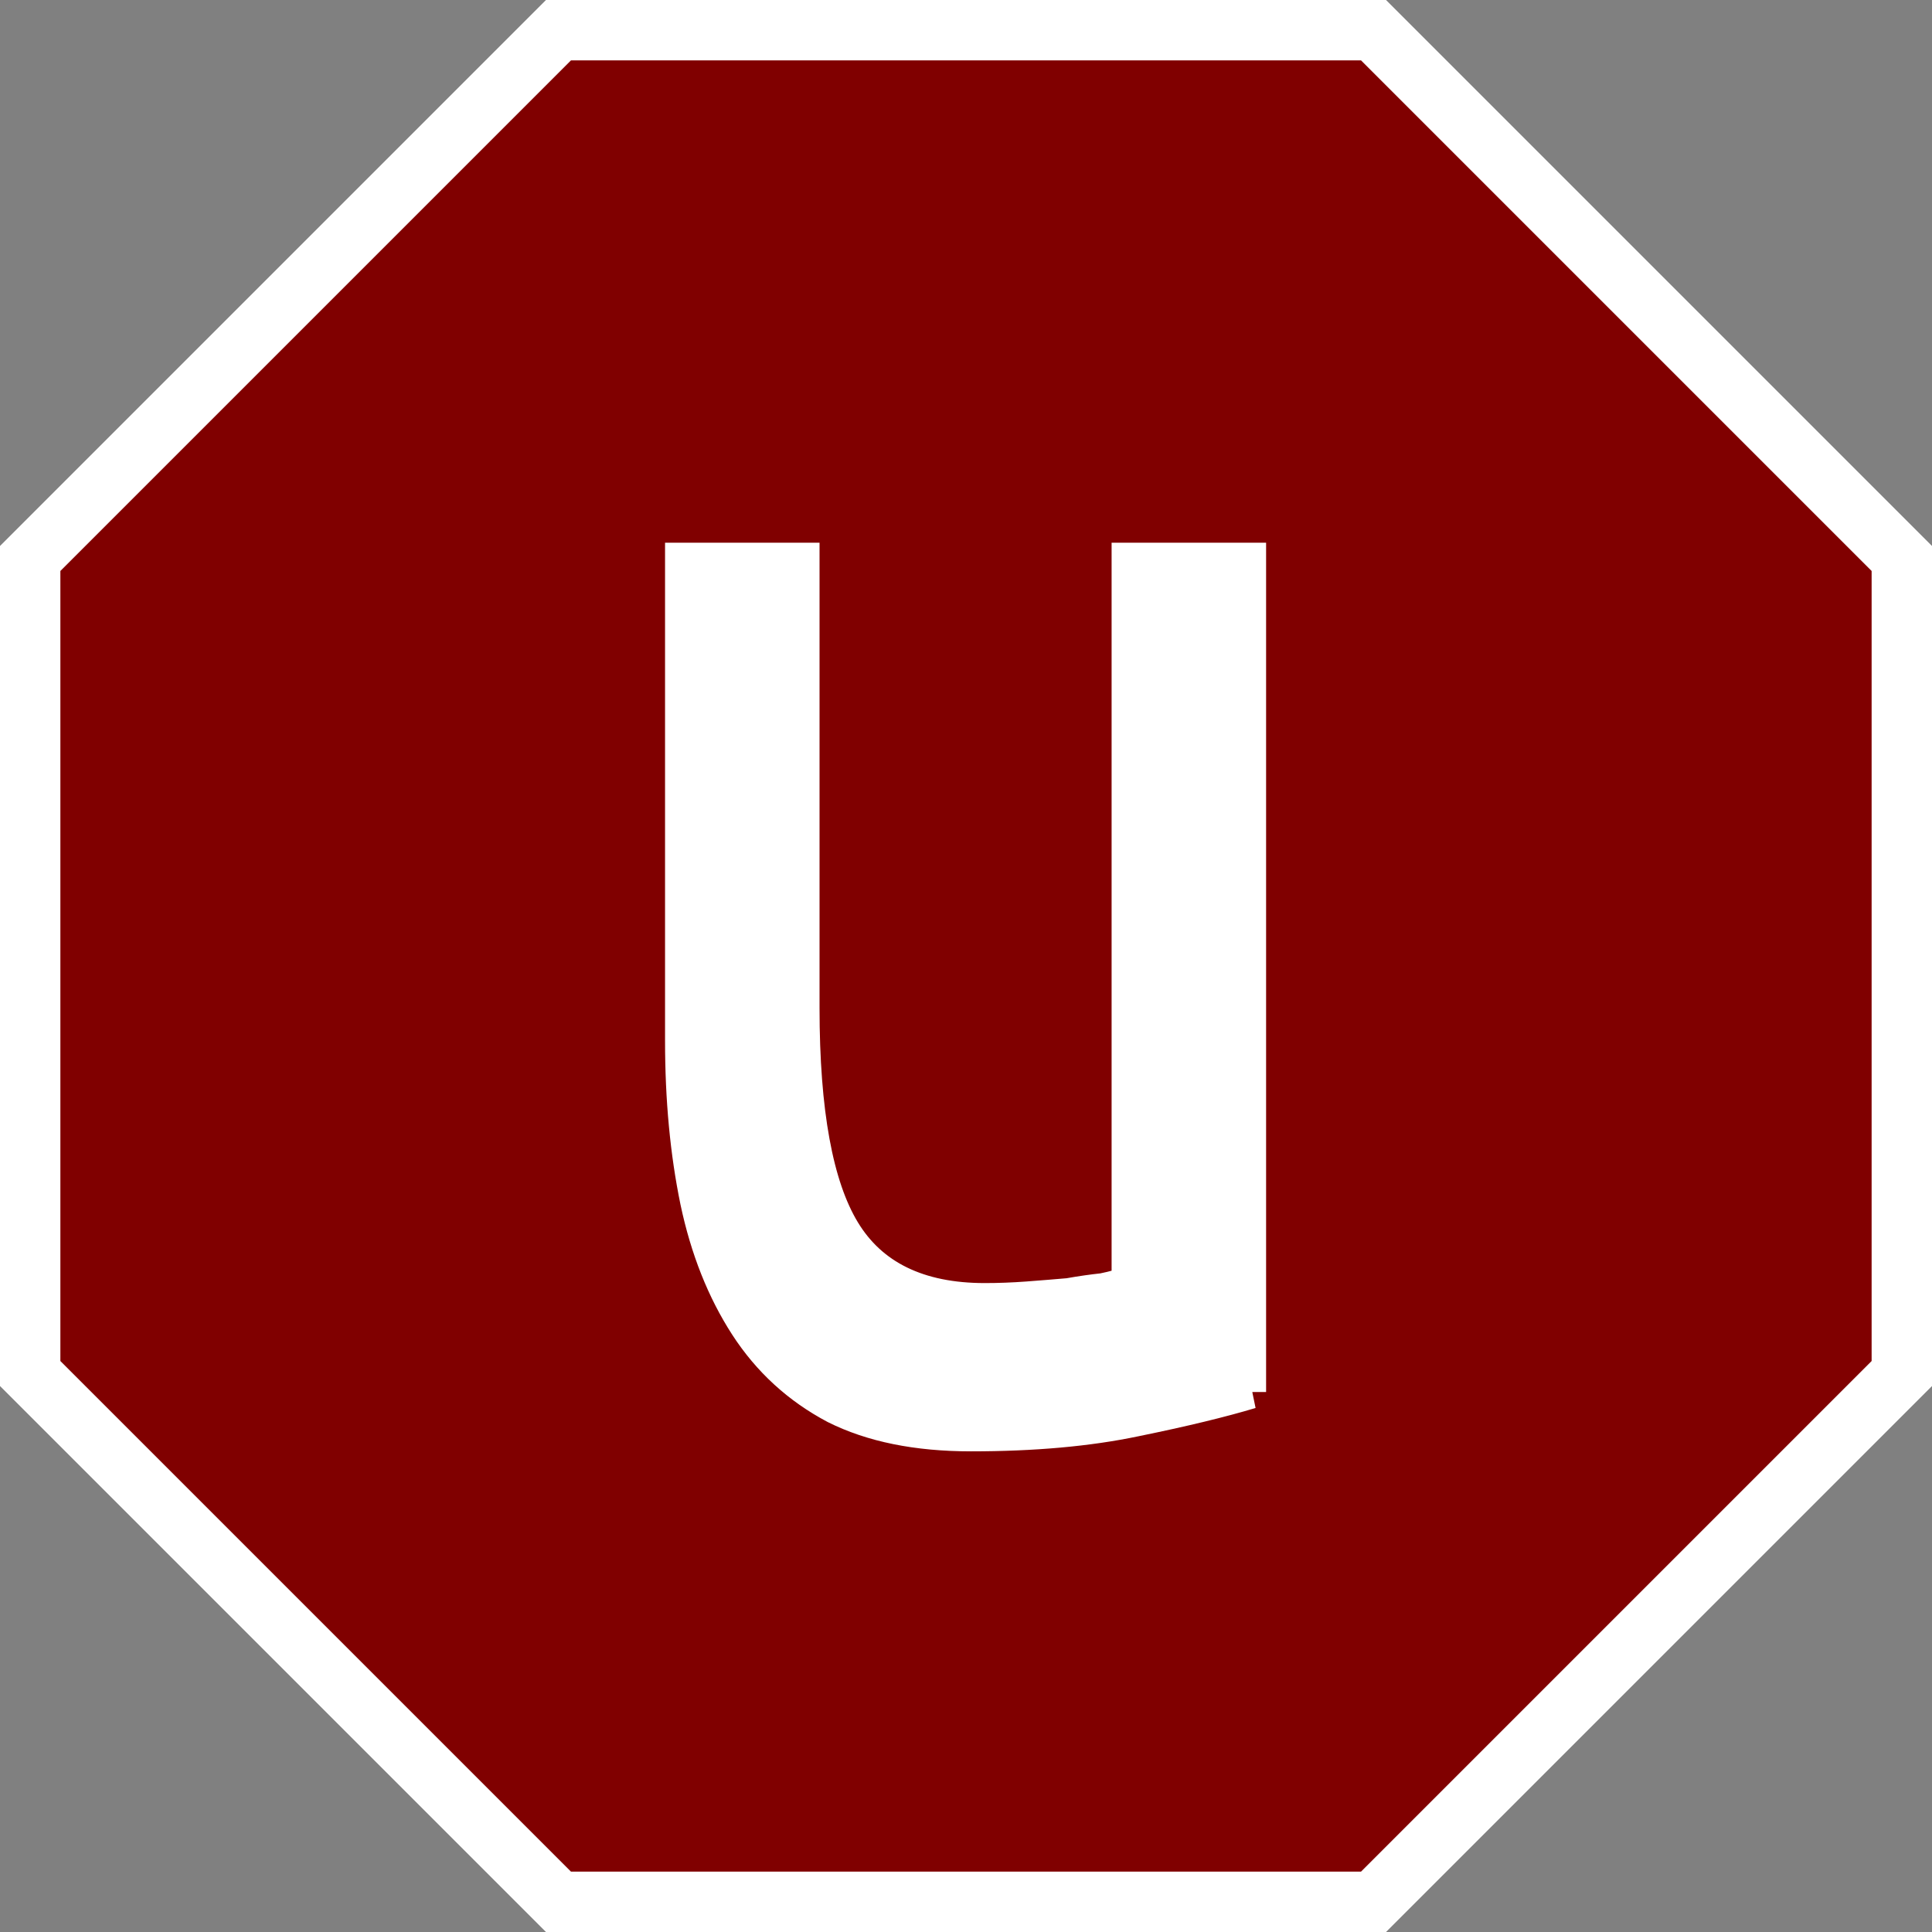
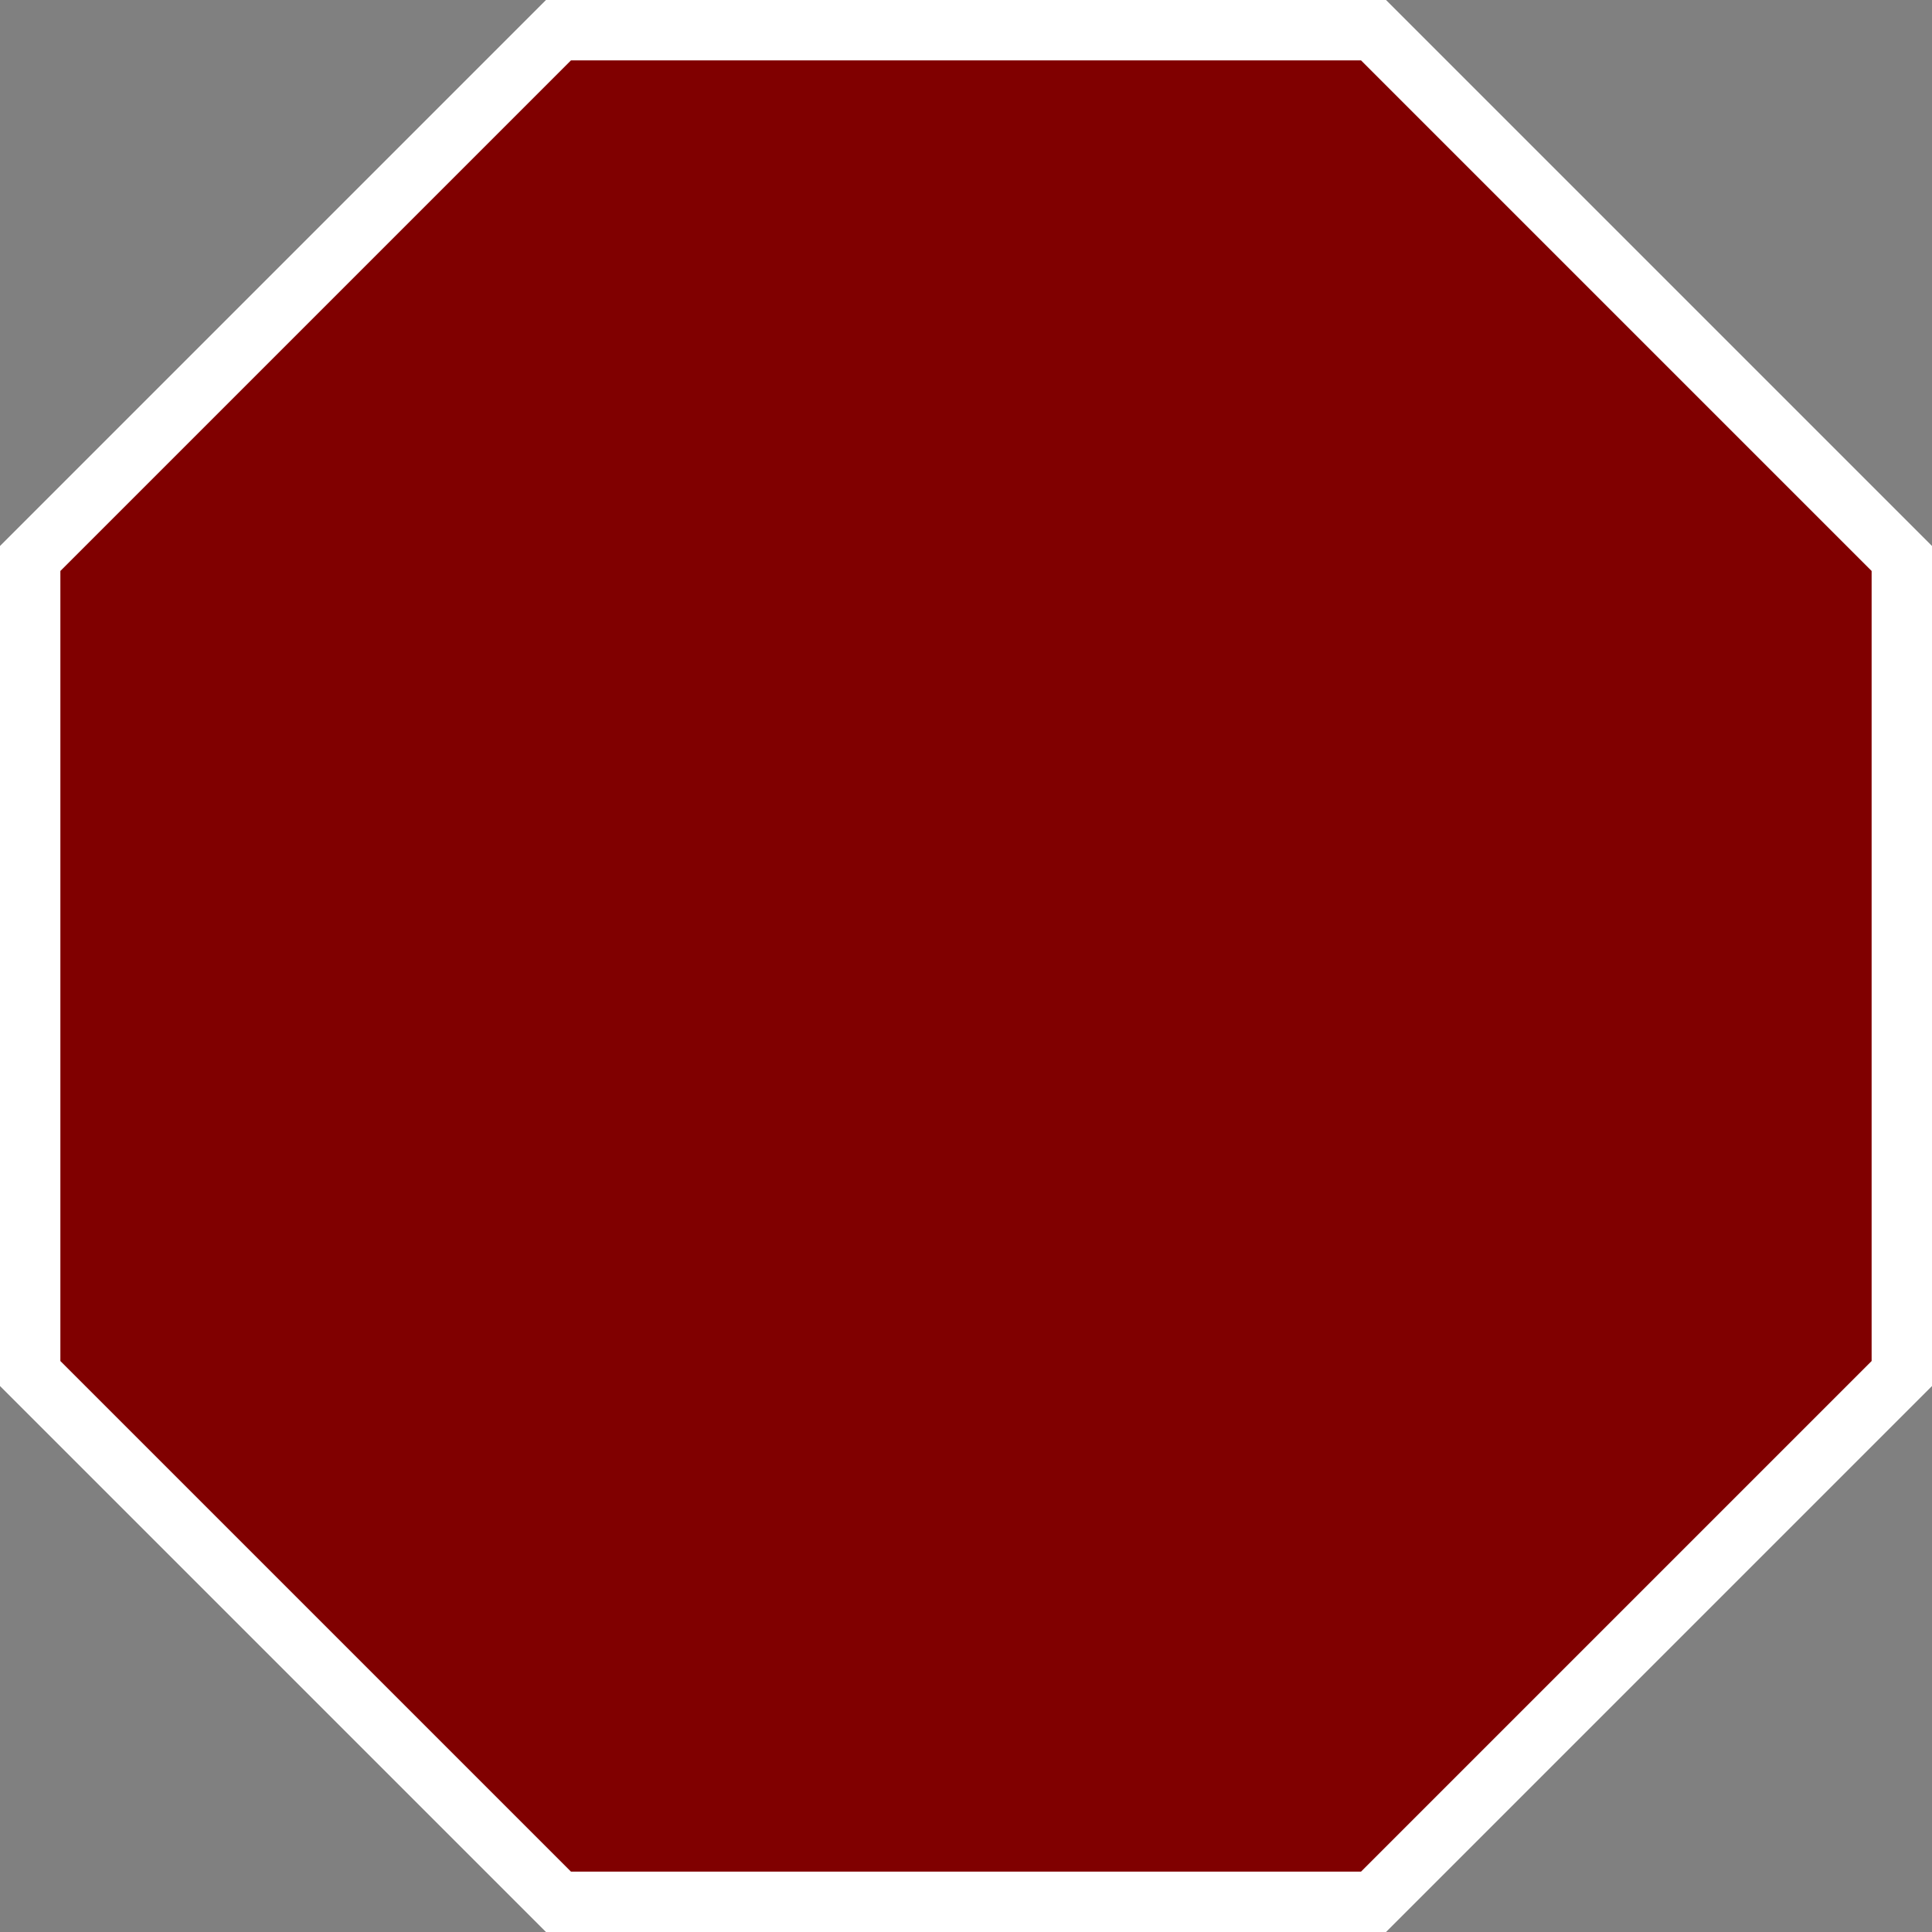
<svg xmlns="http://www.w3.org/2000/svg" xmlns:ns1="http://www.inkscape.org/namespaces/inkscape" xmlns:ns2="http://sodipodi.sourceforge.net/DTD/sodipodi-0.dtd" xmlns:xlink="http://www.w3.org/1999/xlink" width="16" height="16" id="svg2" version="1.1" ns1:version="0.48.4 r9939" ns2:docname="icon16.svg" ns1:export-filename="/home/rhill/permahome/workshop/ublock/src/img/ff_icon_16.png" ns1:export-xdpi="90" ns1:export-ydpi="90">
  <rect width="100%" height="100%" fill="#808080" stroke="none" />
  <defs id="defs4">
    <linearGradient ns1:collect="always" id="linearGradient3770">
      <stop style="stop-color:#000000;stop-opacity:1;" offset="0" id="stop3772" />
      <stop style="stop-color:#000000;stop-opacity:0;" offset="1" id="stop3774" />
    </linearGradient>
    <ns1:path-effect is_visible="true" id="path-effect3995" effect="spiro" />
    <radialGradient ns1:collect="always" xlink:href="#linearGradient3770" id="radialGradient3776" cx="82.145" cy="81.055" fx="82.145" fy="81.055" r="22.573" gradientTransform="matrix(1,0,0,1.258,0,-20.947)" gradientUnits="userSpaceOnUse" />
  </defs>
  <ns2:namedview id="base" pagecolor="#404040" bordercolor="#666666" borderopacity="1.0" ns1:pageopacity="0" ns1:pageshadow="2" ns1:zoom="32" ns1:cx="-1.2340771" ns1:cy="7.3728583" ns1:document-units="px" ns1:current-layer="text3832" showgrid="true" ns1:window-width="1920" ns1:window-height="1030" ns1:window-x="0" ns1:window-y="25" ns1:window-maximized="1" fit-margin-top="0" fit-margin-left="0" fit-margin-right="0" fit-margin-bottom="0" ns1:snap-bbox="true" showguides="true" ns1:guide-bbox="true" showborder="true" ns1:showpageshadow="true" borderlayer="true">
    <ns1:grid type="xygrid" id="grid3059" empspacing="8" visible="true" enabled="true" snapvisiblegridlinesonly="true" dotted="false" spacingx="0.5px" spacingy="0.5px" originx="3.7593723e-07px" originy="-112px" />
  </ns2:namedview>
  <g ns1:label="polygon" ns1:groupmode="layer" id="layer1" style="display:inline" transform="translate(-17.873,-17.325)">
    <path ns1:connector-curvature="0" id="path3788" d="m 18.123,21.95 0,6.75 4.375,4.375 6.75,0 4.375,-4.375 0,-6.75 -4.375,-4.375 -6.75,0 z" style="fill:#800000;fill-opacity:1;stroke:#ffffff;stroke-width:0.5;stroke-linecap:butt;stroke-linejoin:miter;stroke-miterlimit:4;stroke-opacity:1;stroke-dasharray:none;display:inline" ns2:nodetypes="ccccccccc" ns1:export-filename="/home/rhill/permahome/workshop/ublock/src/img/ff_icon-off_16.png" ns1:export-xdpi="90" ns1:export-ydpi="90" />
    <g transform="scale(0.91,1.099)" style="font-size:12.426px;font-style:normal;font-variant:normal;font-weight:normal;font-stretch:normal;text-align:center;line-height:125%;letter-spacing:0px;word-spacing:0px;text-anchor:middle;fill:#ffffff;fill-opacity:1;stroke:#ffffff;stroke-width:0.25;stroke-miterlimit:4;stroke-opacity:1;font-family:Ubuntu;-inkscape-font-specification:Ubuntu" id="text3832">
-       <path d="m 31.037,26.253 c -0.265,0.066 -0.617,0.137 -1.056,0.211 -0.431,0.075 -0.932,0.112 -1.504,0.112 -0.497,-1e-6 -0.915,-0.07 -1.255,-0.211 -0.34,-0.149 -0.613,-0.356 -0.82,-0.621 -0.207,-0.265 -0.356,-0.576 -0.447,-0.932 -0.091,-0.365 -0.137,-0.766 -0.137,-1.205 l 0,-3.628 1.156,0 0,3.38 c -2e-6,0.787 0.124,1.35 0.373,1.69 0.249,0.34 0.667,0.509 1.255,0.509 0.124,1e-6 0.253,-0.004 0.385,-0.012 0.133,-0.008 0.257,-0.017 0.373,-0.025 0.116,-0.017 0.22,-0.029 0.311,-0.037 0.099,-0.017 0.17,-0.033 0.211,-0.05 l 0,-5.455 1.156,0 0,6.275" style="fill:#ffffff;stroke:#ffffff;font-family:Ubuntu;-inkscape-font-specification:Ubuntu" id="path2993" />
-     </g>
+       </g>
  </g>
  <g ns1:groupmode="layer" id="layer5" ns1:label="text" style="display:inline" transform="translate(-17.873,-17.325)" />
</svg>